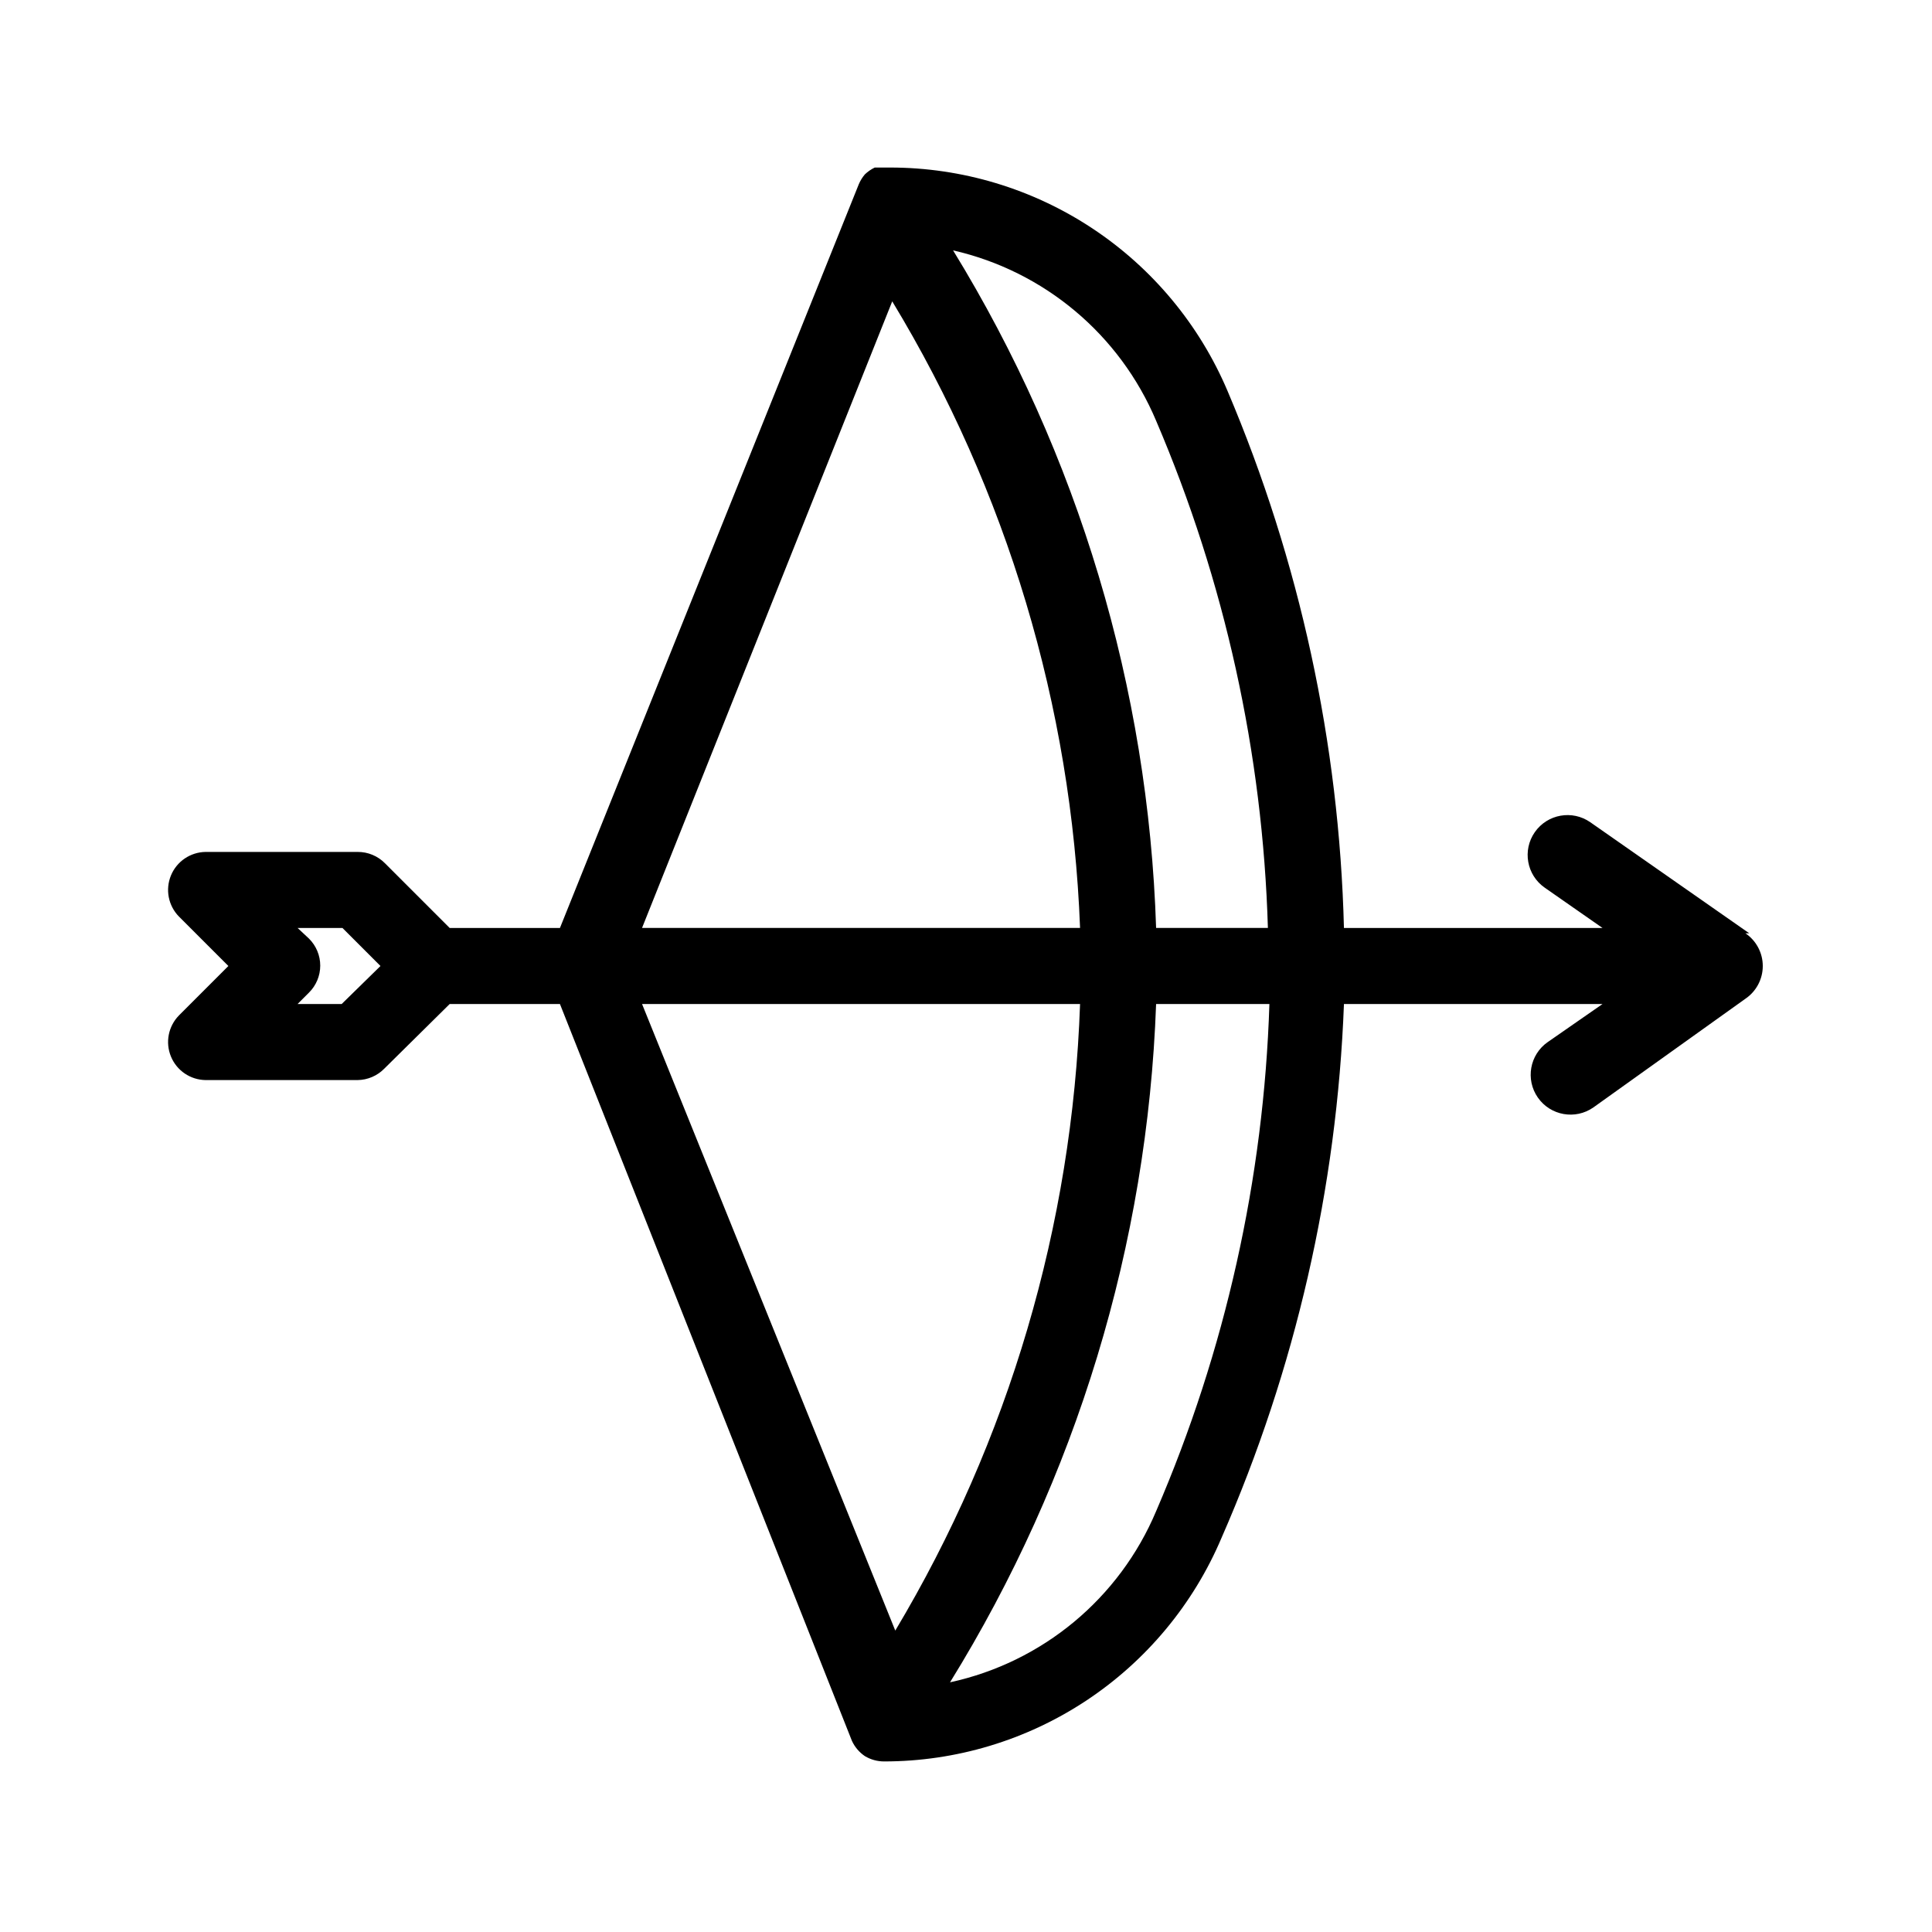
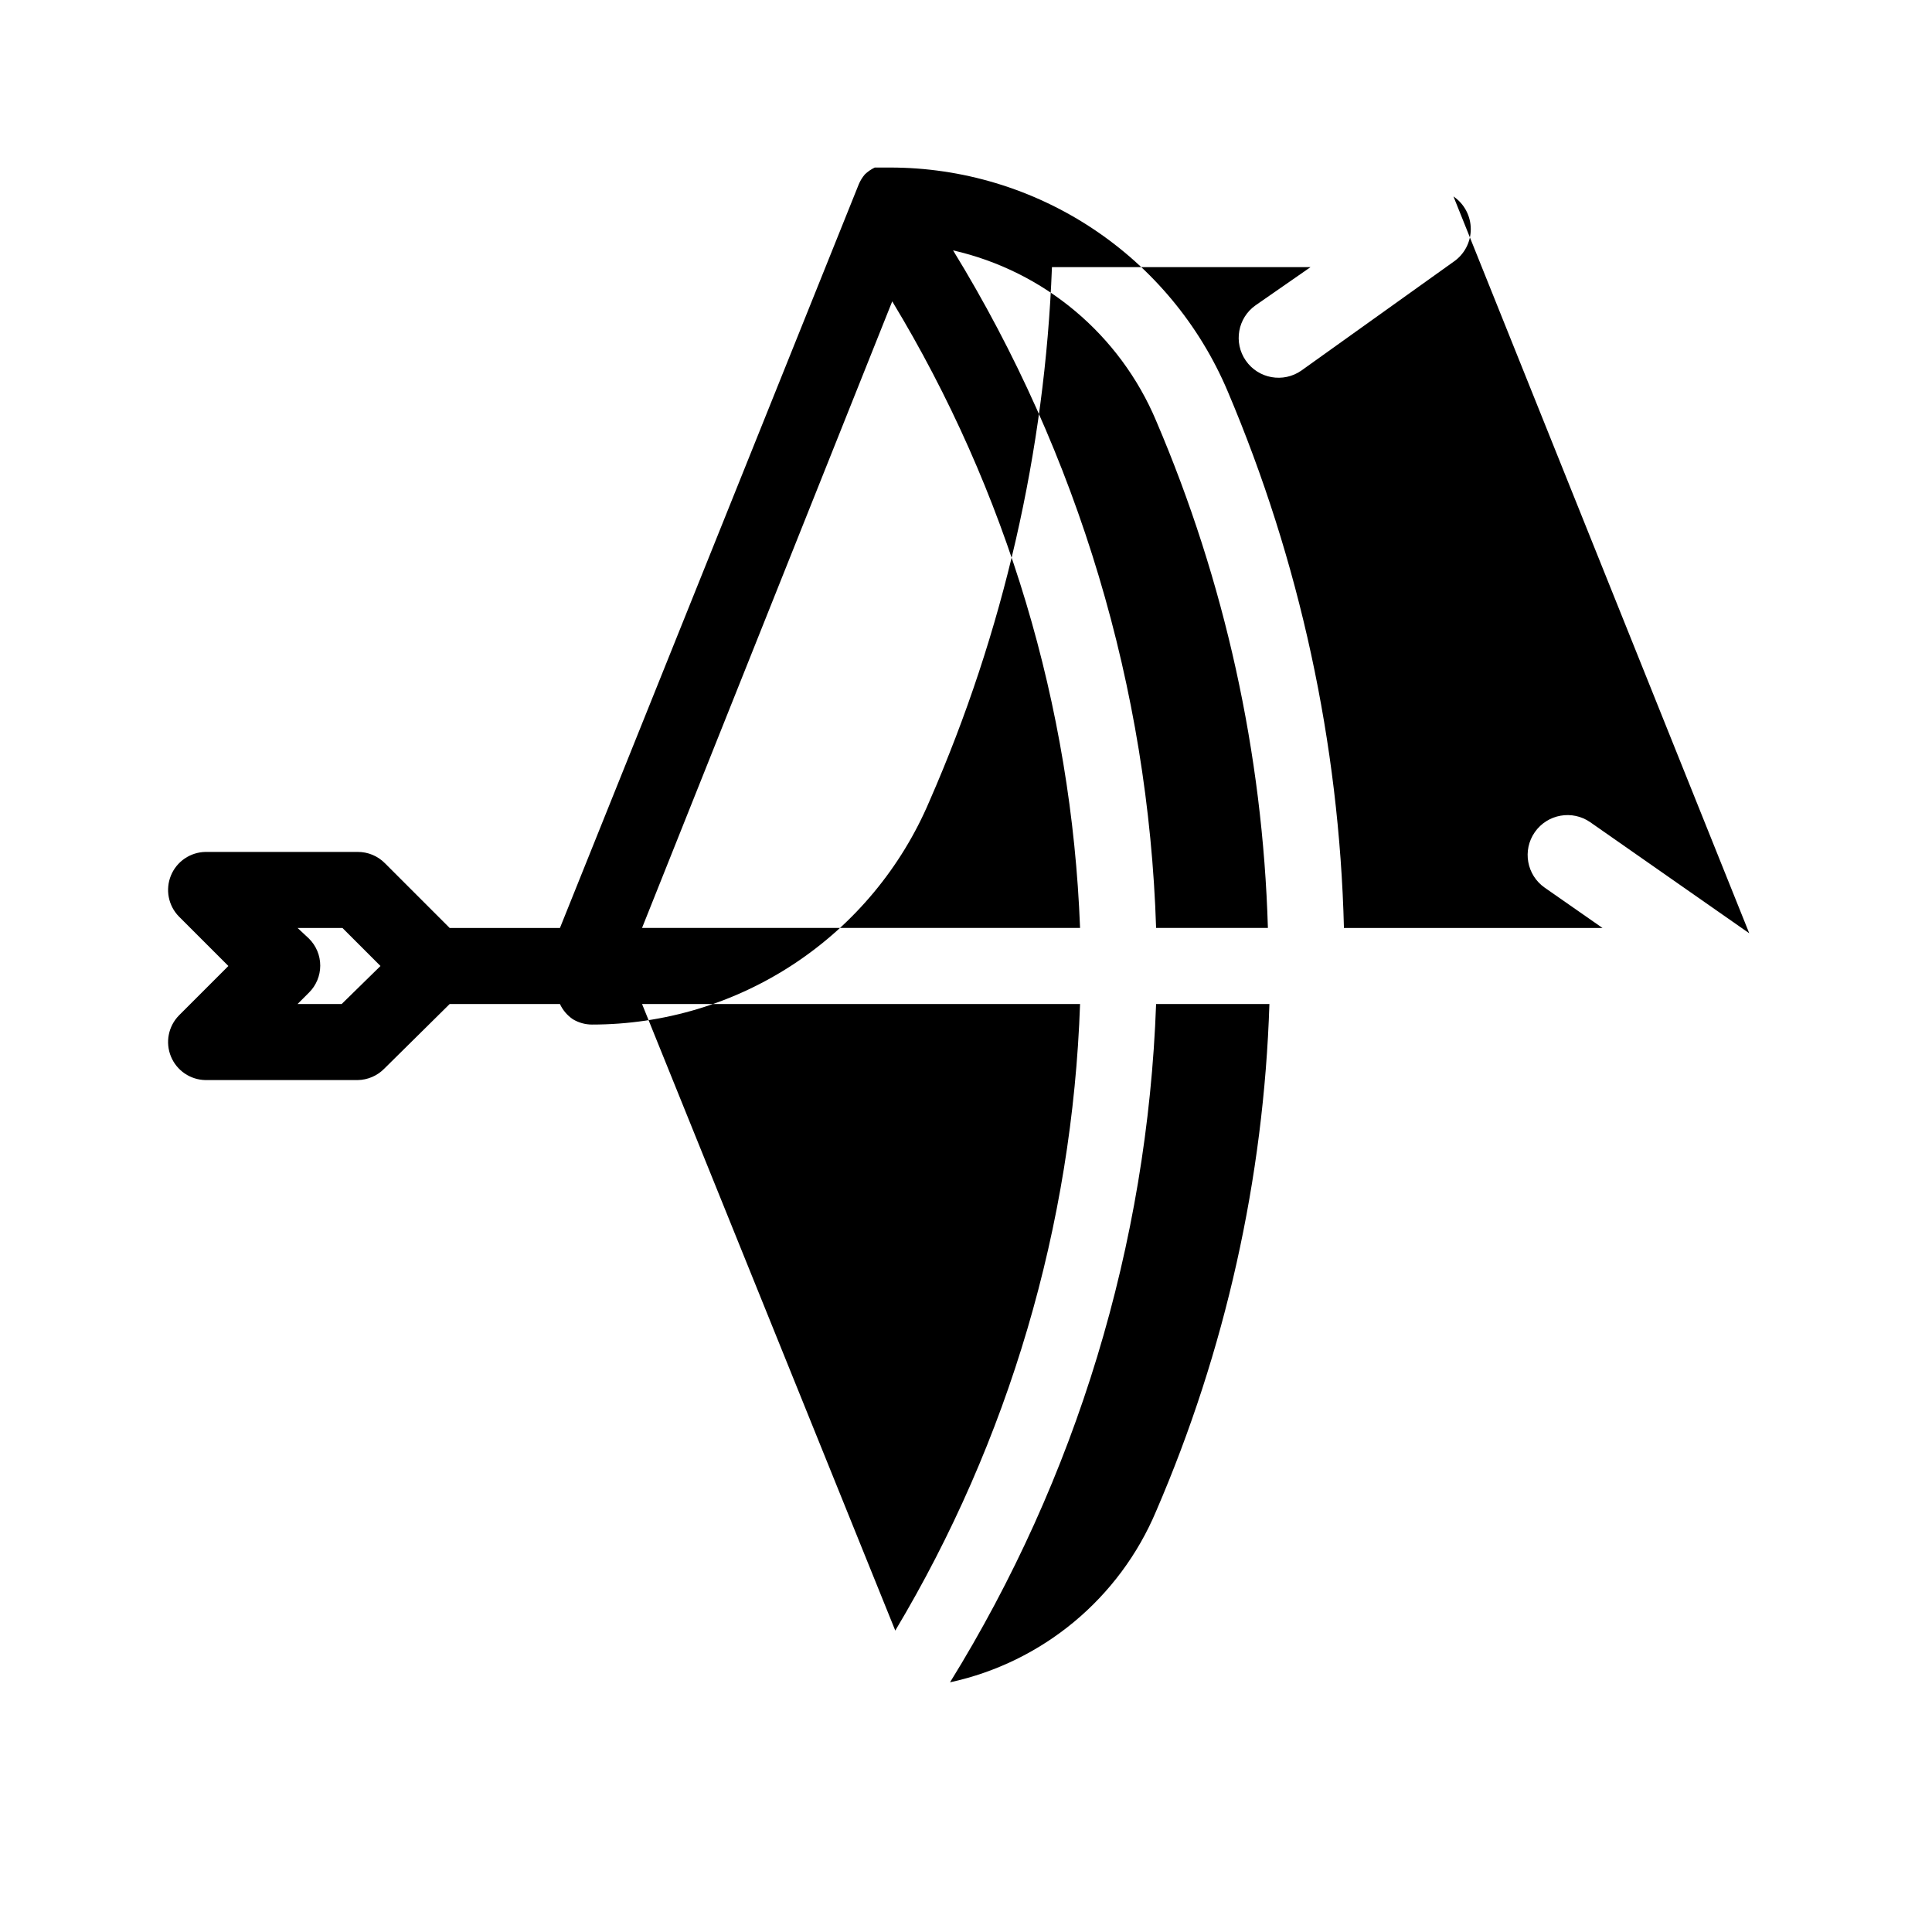
<svg xmlns="http://www.w3.org/2000/svg" fill="#000000" width="800px" height="800px" version="1.1" viewBox="144 144 512 512">
-   <path d="m607.57 391.33-42.117-29.422c-4.785-3.34-11.371-2.164-14.711 2.621-3.34 4.785-2.164 11.371 2.621 14.711l15.316 10.68h-68.52c-1.242-48.941-11.703-97.211-30.832-142.27-7.445-17.574-19.902-32.566-35.816-43.105-15.91-10.535-34.578-16.152-53.66-16.145h-4.031c-0.965 0.461-1.848 1.074-2.621 1.812-0.668 0.785-1.211 1.672-1.613 2.621l-79.195 197.09h-29.223l-17.129-17.129c-1.91-1.949-4.527-3.039-7.254-3.023h-40.305c-4.031 0.059-7.641 2.512-9.176 6.238-1.535 3.731-0.703 8.012 2.121 10.891l13.098 13.098-13.098 13.098v0.004c-2.824 2.879-3.656 7.164-2.121 10.891 1.535 3.727 5.144 6.184 9.176 6.238h40.305c2.656-0.039 5.191-1.125 7.051-3.023l17.332-17.129h29.223l77.383 195.28c0.754 1.629 1.938 3.023 3.426 4.031 1.523 0.914 3.262 1.402 5.039 1.41 19.086 0.008 37.75-5.609 53.664-16.145 15.91-10.539 28.367-25.531 35.812-43.105 19.586-44.703 30.594-92.695 32.445-141.47h68.52l-14.508 10.078h-0.004c-4.785 3.336-5.957 9.926-2.621 14.711 3.34 4.785 9.926 5.957 14.711 2.617l40.305-28.816c2.871-1.949 4.59-5.195 4.59-8.664 0-3.473-1.719-6.715-4.59-8.668zm-373.02 18.742h-11.688l3.023-3.023c1.906-1.891 2.981-4.465 2.981-7.152s-1.074-5.262-2.981-7.156l-3.023-2.82h11.891l10.078 10.078zm215.83-154.57c18.215 42.551 28.262 88.148 29.625 134.41h-29.625c-2.043-63.508-20.586-125.39-53.805-179.56 24.152 5.512 44.18 22.312 53.805 45.145zm-69.93-31.641c30.414 50.23 47.543 107.38 49.777 166.05h-116.08zm49.777 186.21c-2.031 58.602-18.879 115.73-48.969 166.05l-67.109-166.05zm20.152 134.42c-9.734 23.105-30.109 40.023-54.613 45.34 33.496-54.164 52.316-116.11 54.613-179.76h30.027c-1.488 46.293-11.676 91.891-30.027 134.42z" />
+   <path d="m607.57 391.33-42.117-29.422c-4.785-3.34-11.371-2.164-14.711 2.621-3.34 4.785-2.164 11.371 2.621 14.711l15.316 10.68h-68.52c-1.242-48.941-11.703-97.211-30.832-142.27-7.445-17.574-19.902-32.566-35.816-43.105-15.91-10.535-34.578-16.152-53.66-16.145h-4.031c-0.965 0.461-1.848 1.074-2.621 1.812-0.668 0.785-1.211 1.672-1.613 2.621l-79.195 197.09h-29.223l-17.129-17.129c-1.91-1.949-4.527-3.039-7.254-3.023h-40.305c-4.031 0.059-7.641 2.512-9.176 6.238-1.535 3.731-0.703 8.012 2.121 10.891l13.098 13.098-13.098 13.098v0.004c-2.824 2.879-3.656 7.164-2.121 10.891 1.535 3.727 5.144 6.184 9.176 6.238h40.305c2.656-0.039 5.191-1.125 7.051-3.023l17.332-17.129h29.223c0.754 1.629 1.938 3.023 3.426 4.031 1.523 0.914 3.262 1.402 5.039 1.41 19.086 0.008 37.75-5.609 53.664-16.145 15.91-10.539 28.367-25.531 35.812-43.105 19.586-44.703 30.594-92.695 32.445-141.47h68.52l-14.508 10.078h-0.004c-4.785 3.336-5.957 9.926-2.621 14.711 3.34 4.785 9.926 5.957 14.711 2.617l40.305-28.816c2.871-1.949 4.59-5.195 4.59-8.664 0-3.473-1.719-6.715-4.59-8.668zm-373.02 18.742h-11.688l3.023-3.023c1.906-1.891 2.981-4.465 2.981-7.152s-1.074-5.262-2.981-7.156l-3.023-2.82h11.891l10.078 10.078zm215.83-154.57c18.215 42.551 28.262 88.148 29.625 134.41h-29.625c-2.043-63.508-20.586-125.39-53.805-179.56 24.152 5.512 44.18 22.312 53.805 45.145zm-69.93-31.641c30.414 50.23 47.543 107.38 49.777 166.05h-116.08zm49.777 186.21c-2.031 58.602-18.879 115.73-48.969 166.05l-67.109-166.05zm20.152 134.42c-9.734 23.105-30.109 40.023-54.613 45.34 33.496-54.164 52.316-116.11 54.613-179.76h30.027c-1.488 46.293-11.676 91.891-30.027 134.42z" />
</svg>